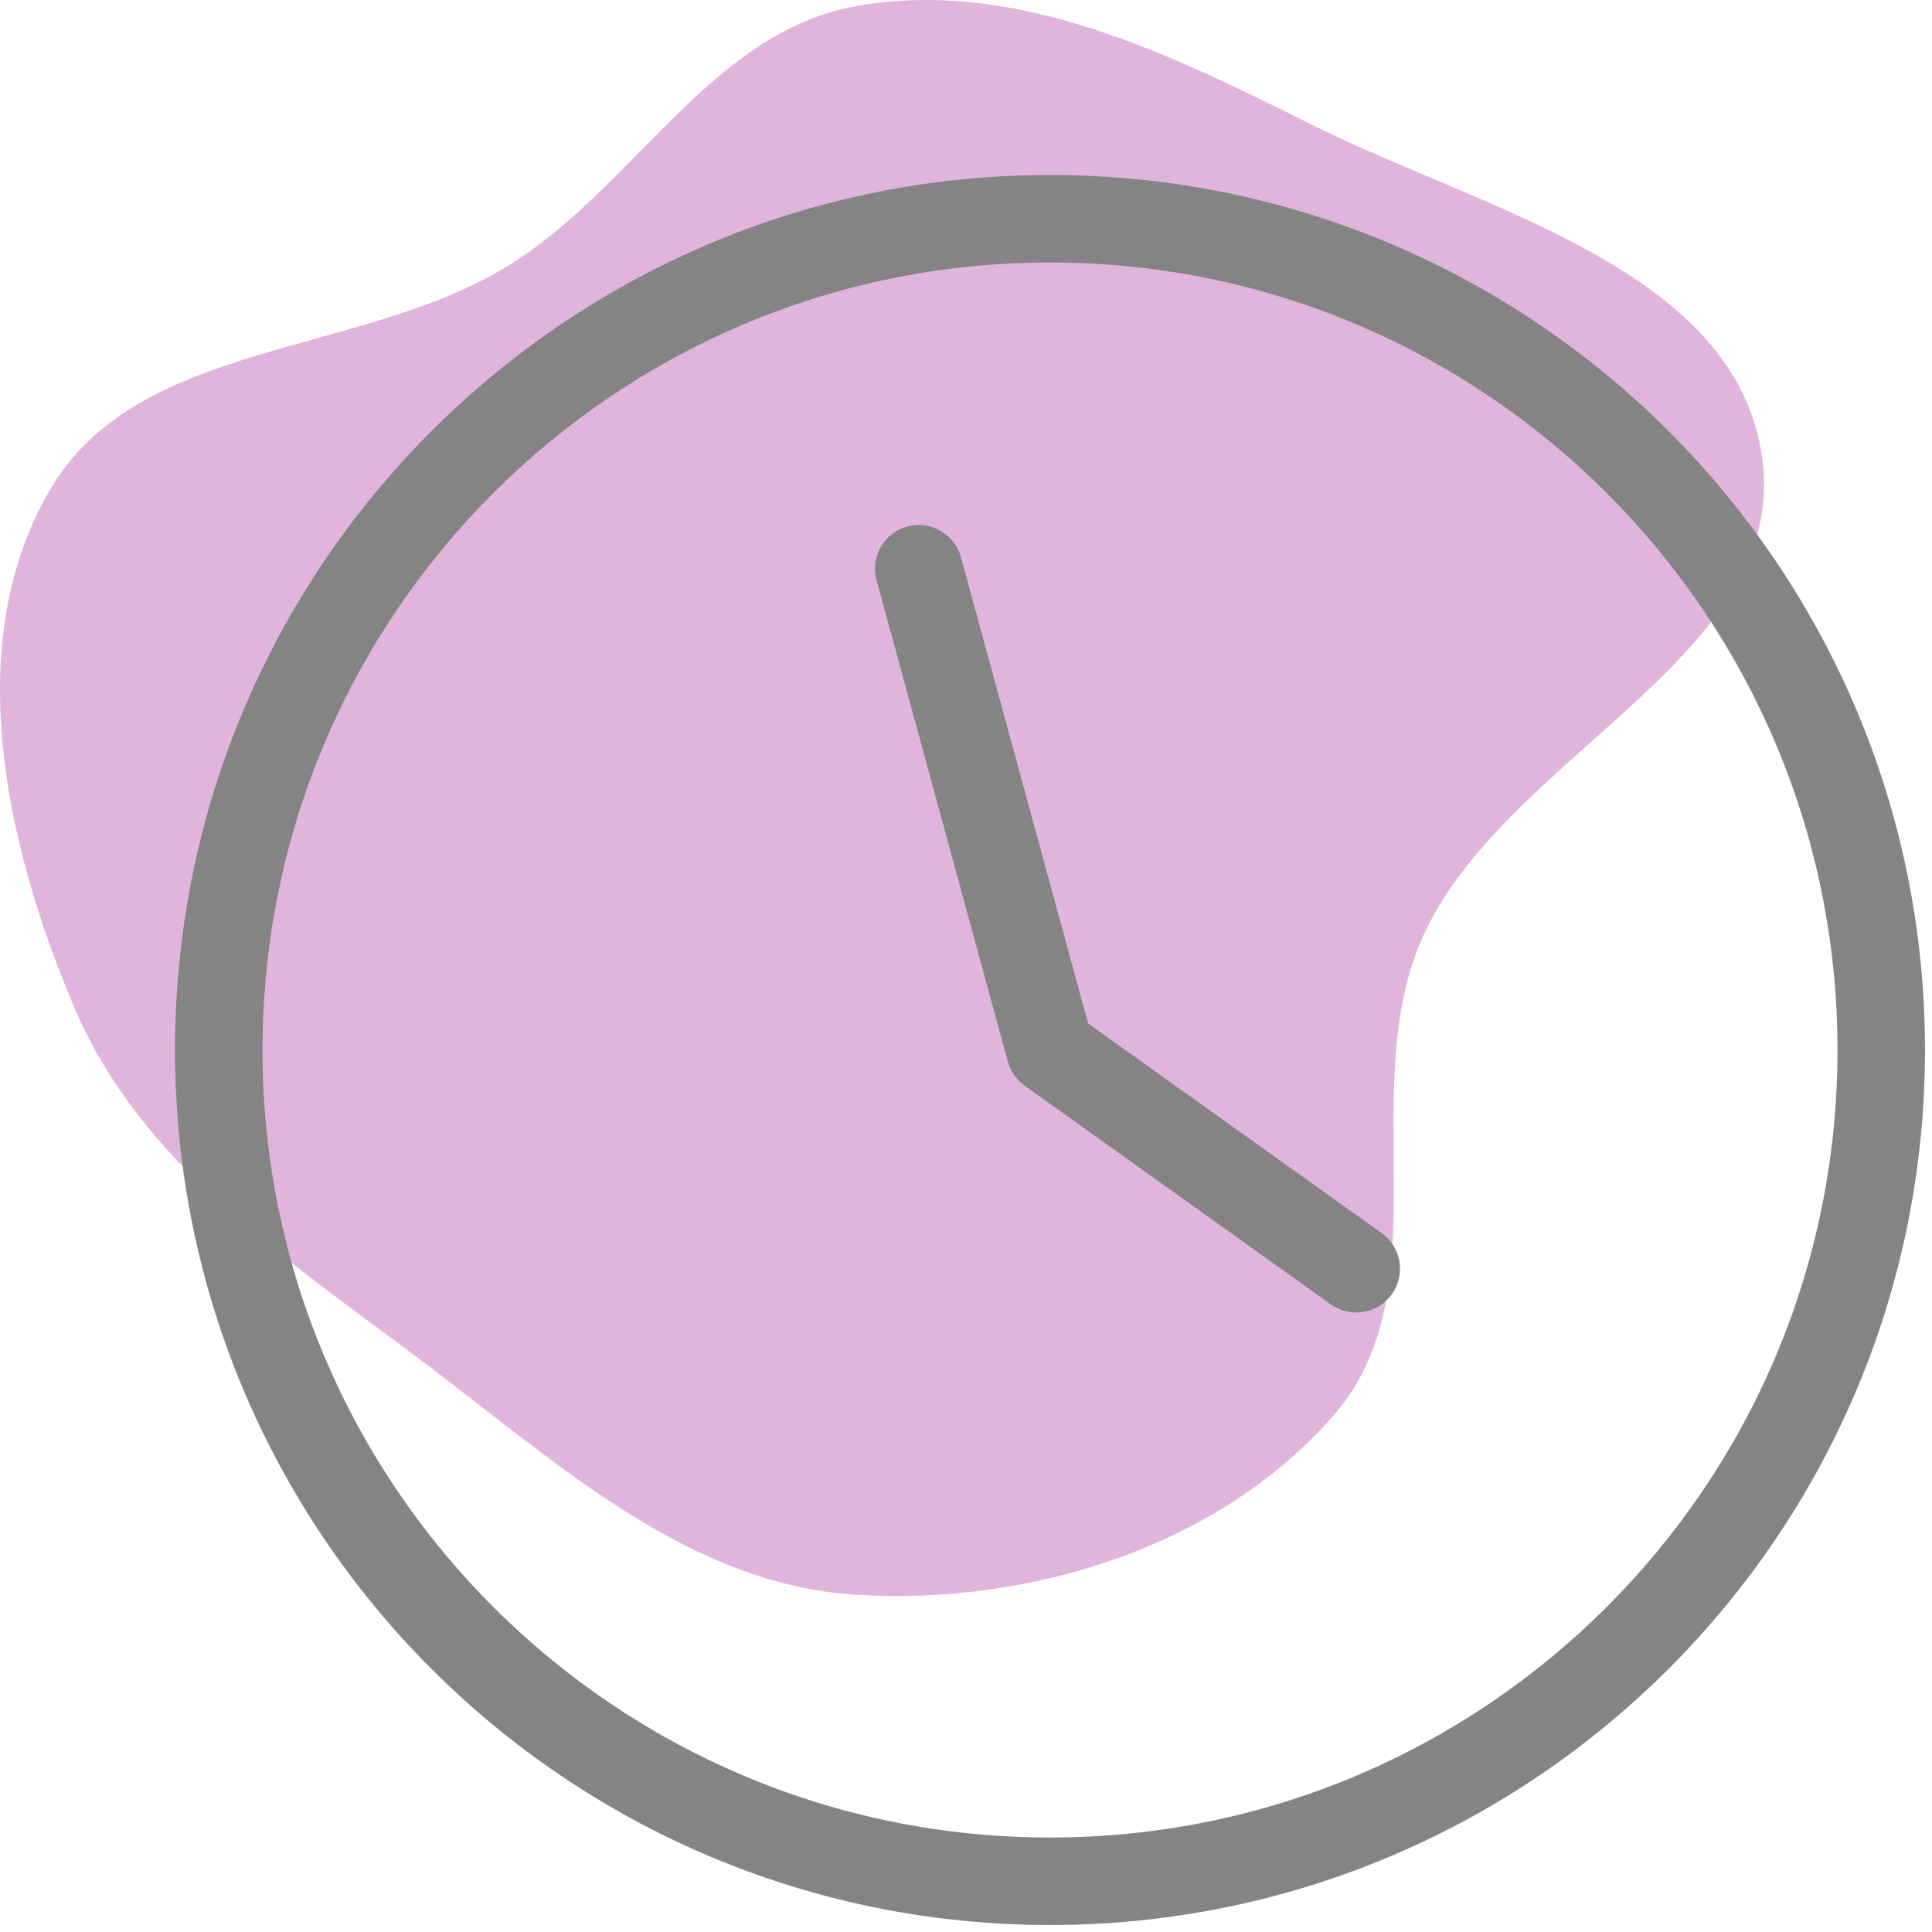
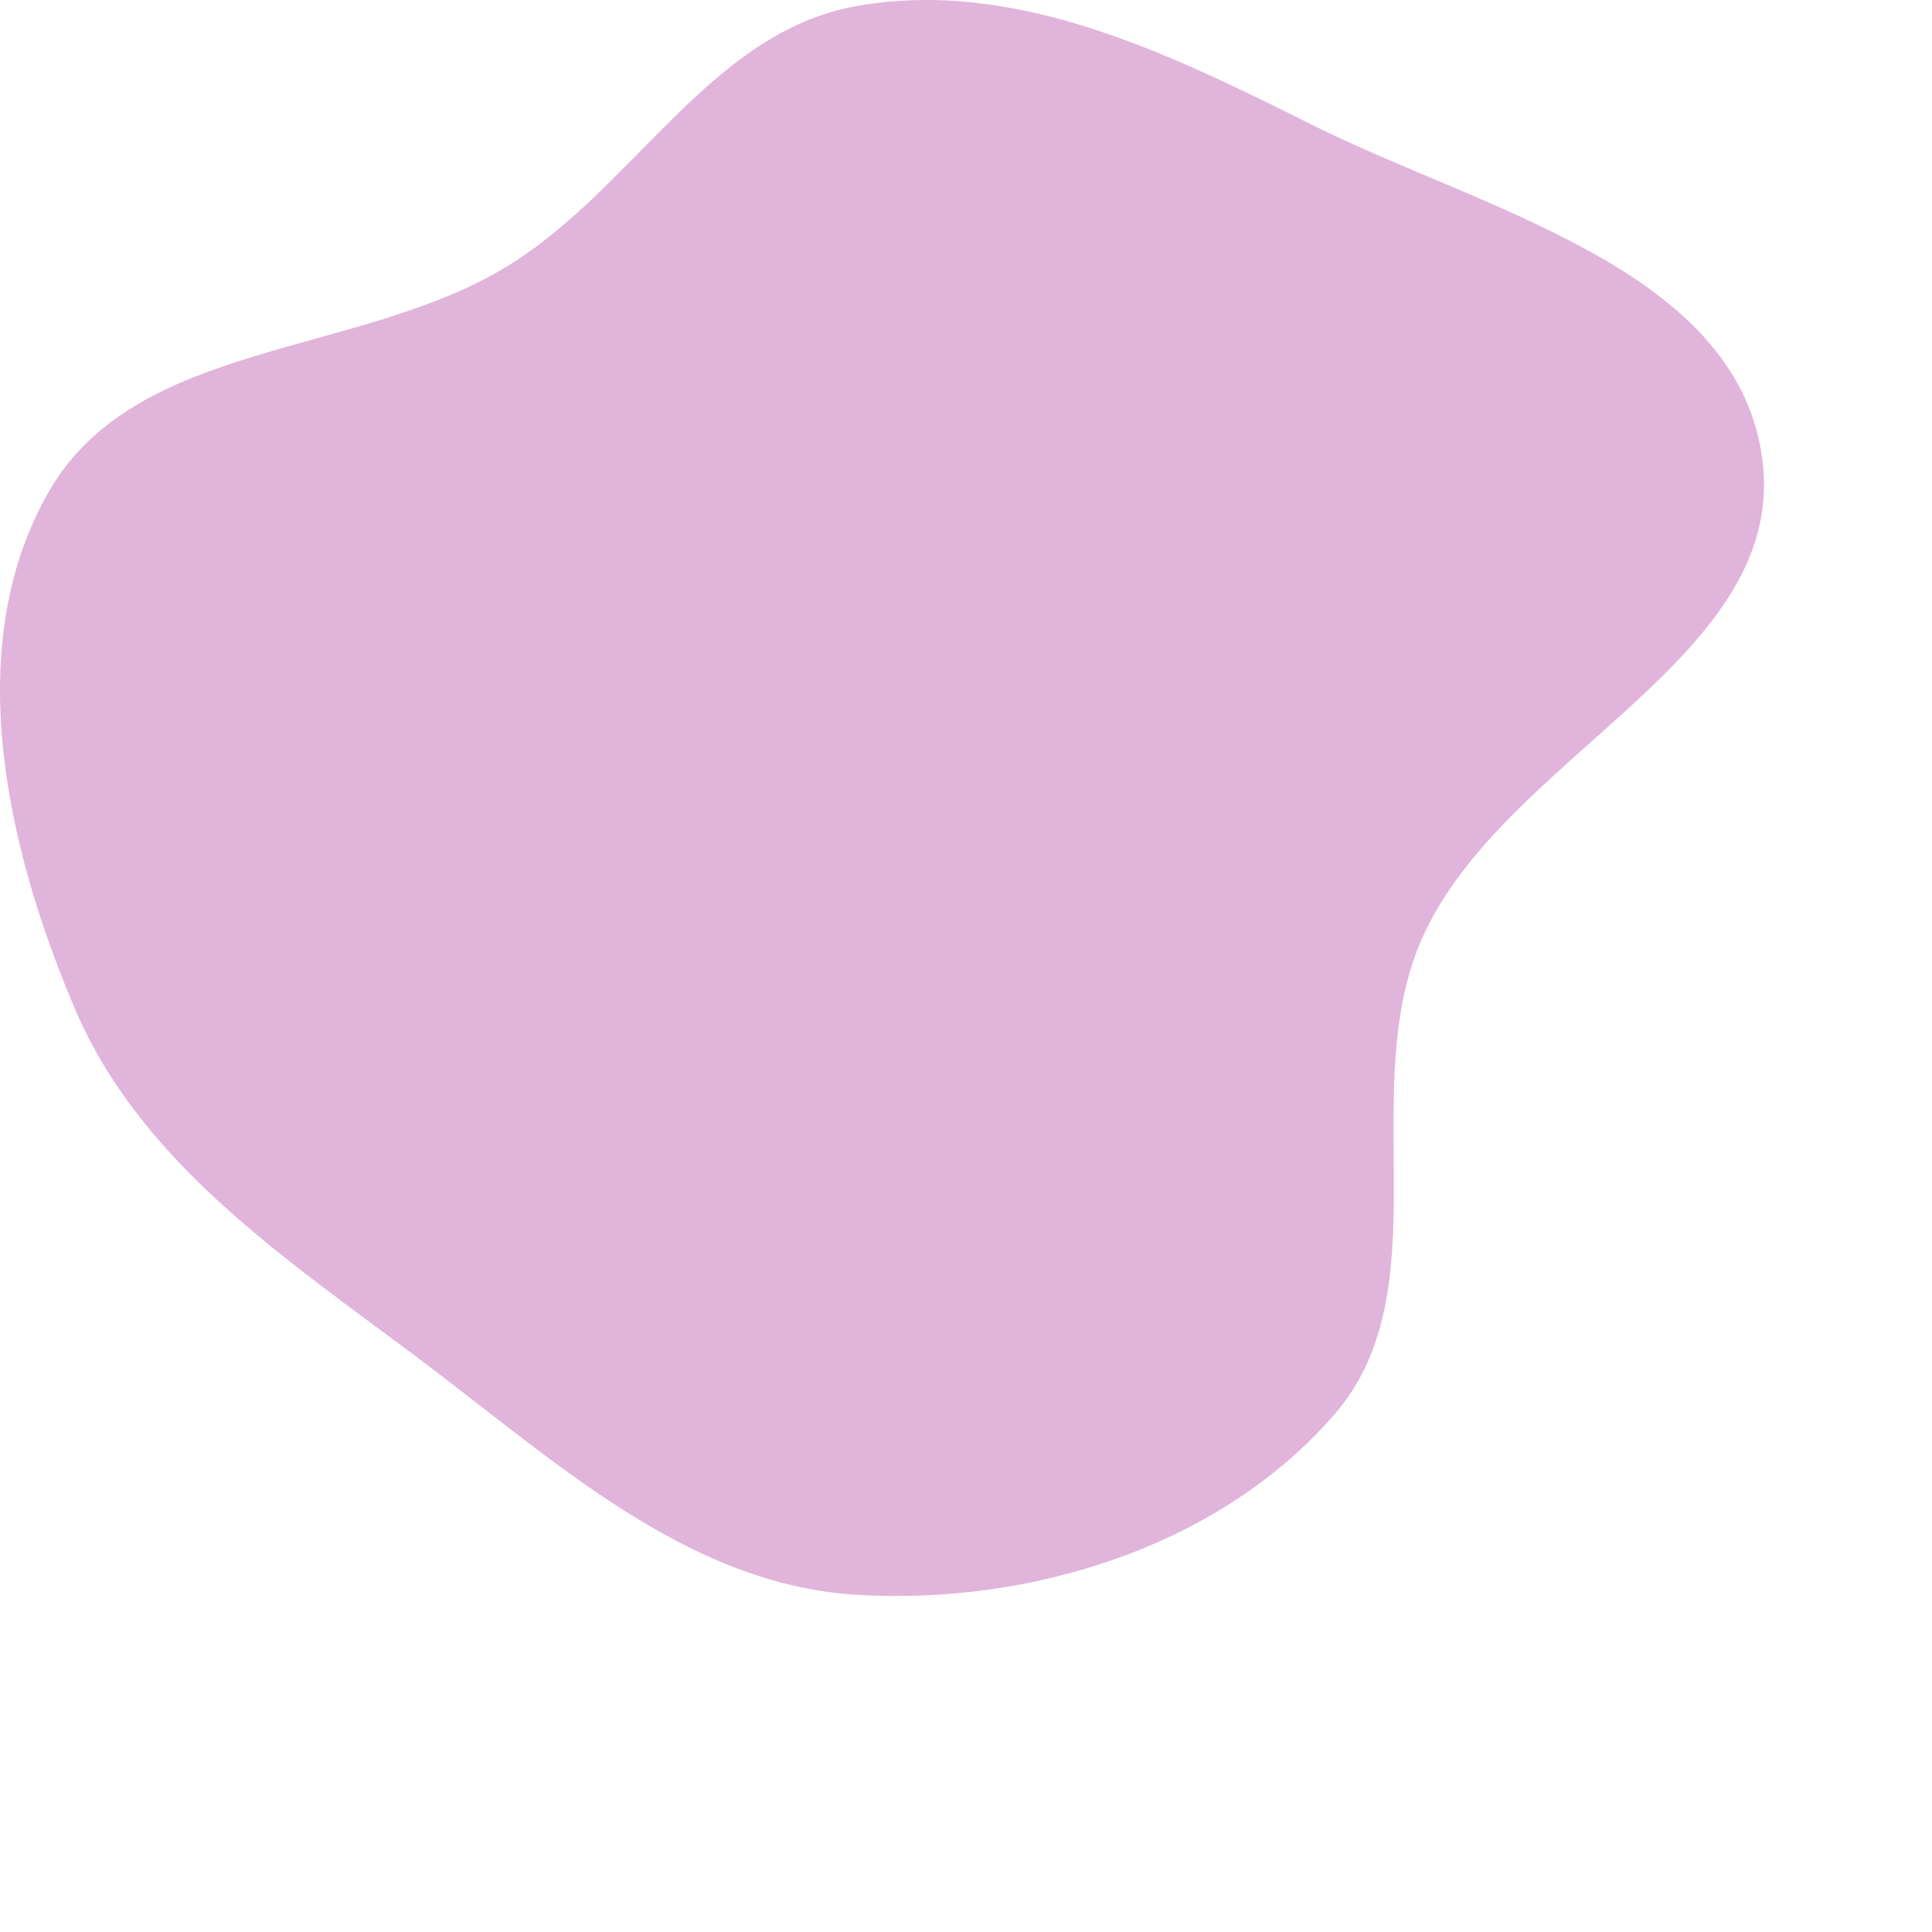
<svg xmlns="http://www.w3.org/2000/svg" viewBox="0 0 66.00 66.00" data-guides="{&quot;vertical&quot;:[],&quot;horizontal&quot;:[]}">
  <defs />
  <path fill="#b445a6" stroke="none" fill-opacity="0.4" stroke-width="1" stroke-opacity="1" clip-rule="evenodd" fill-rule="evenodd" font-size-adjust="" id="tSvg13f287e6800" title="Path 1" d="M29.265 0.206C34.675 -0.752 39.908 1.809 44.825 4.266C50.672 7.187 59.319 9.171 60.2 15.661C61.122 22.462 51.392 25.77 48.591 32.033C46.287 37.187 49.29 44.015 45.609 48.291C41.708 52.821 35.224 54.841 29.265 54.481C23.464 54.131 18.943 49.89 14.291 46.4C9.711 42.964 4.791 39.715 2.549 34.44C0.183 28.874 -1.345 21.983 1.692 16.756C4.667 11.633 12.17 12.193 17.242 9.148C21.631 6.514 24.227 1.097 29.265 0.206Z" />
-   <path fill="#848484" stroke="none" fill-opacity="1" stroke-width="1" stroke-opacity="1" font-size-adjust="" id="tSvg52fb346632" title="Path 2" d="M35.87 65.761C19.361 65.761 5.979 52.378 5.979 35.87C5.979 19.361 19.361 5.978 35.87 5.978C52.379 5.978 65.761 19.361 65.761 35.87C65.761 52.378 52.379 65.761 35.87 65.761ZM35.87 62.772C50.728 62.772 62.772 50.727 62.772 35.87C62.772 21.012 50.728 8.967 35.87 8.967C21.012 8.967 8.968 21.012 8.968 35.87C8.968 50.727 21.012 62.772 35.87 62.772ZM47.201 42.126C47.872 42.606 48.028 43.539 47.548 44.211C47.068 44.883 46.135 45.038 45.463 44.559C41.976 42.068 38.489 39.577 35.001 37.086C34.721 36.886 34.519 36.595 34.428 36.263C32.934 30.783 31.439 25.303 29.945 19.823C29.727 19.026 30.197 18.205 30.993 17.988C31.79 17.77 32.611 18.24 32.828 19.036C34.276 24.345 35.724 29.654 37.172 34.963C40.515 37.351 43.858 39.739 47.201 42.126Z" />
</svg>